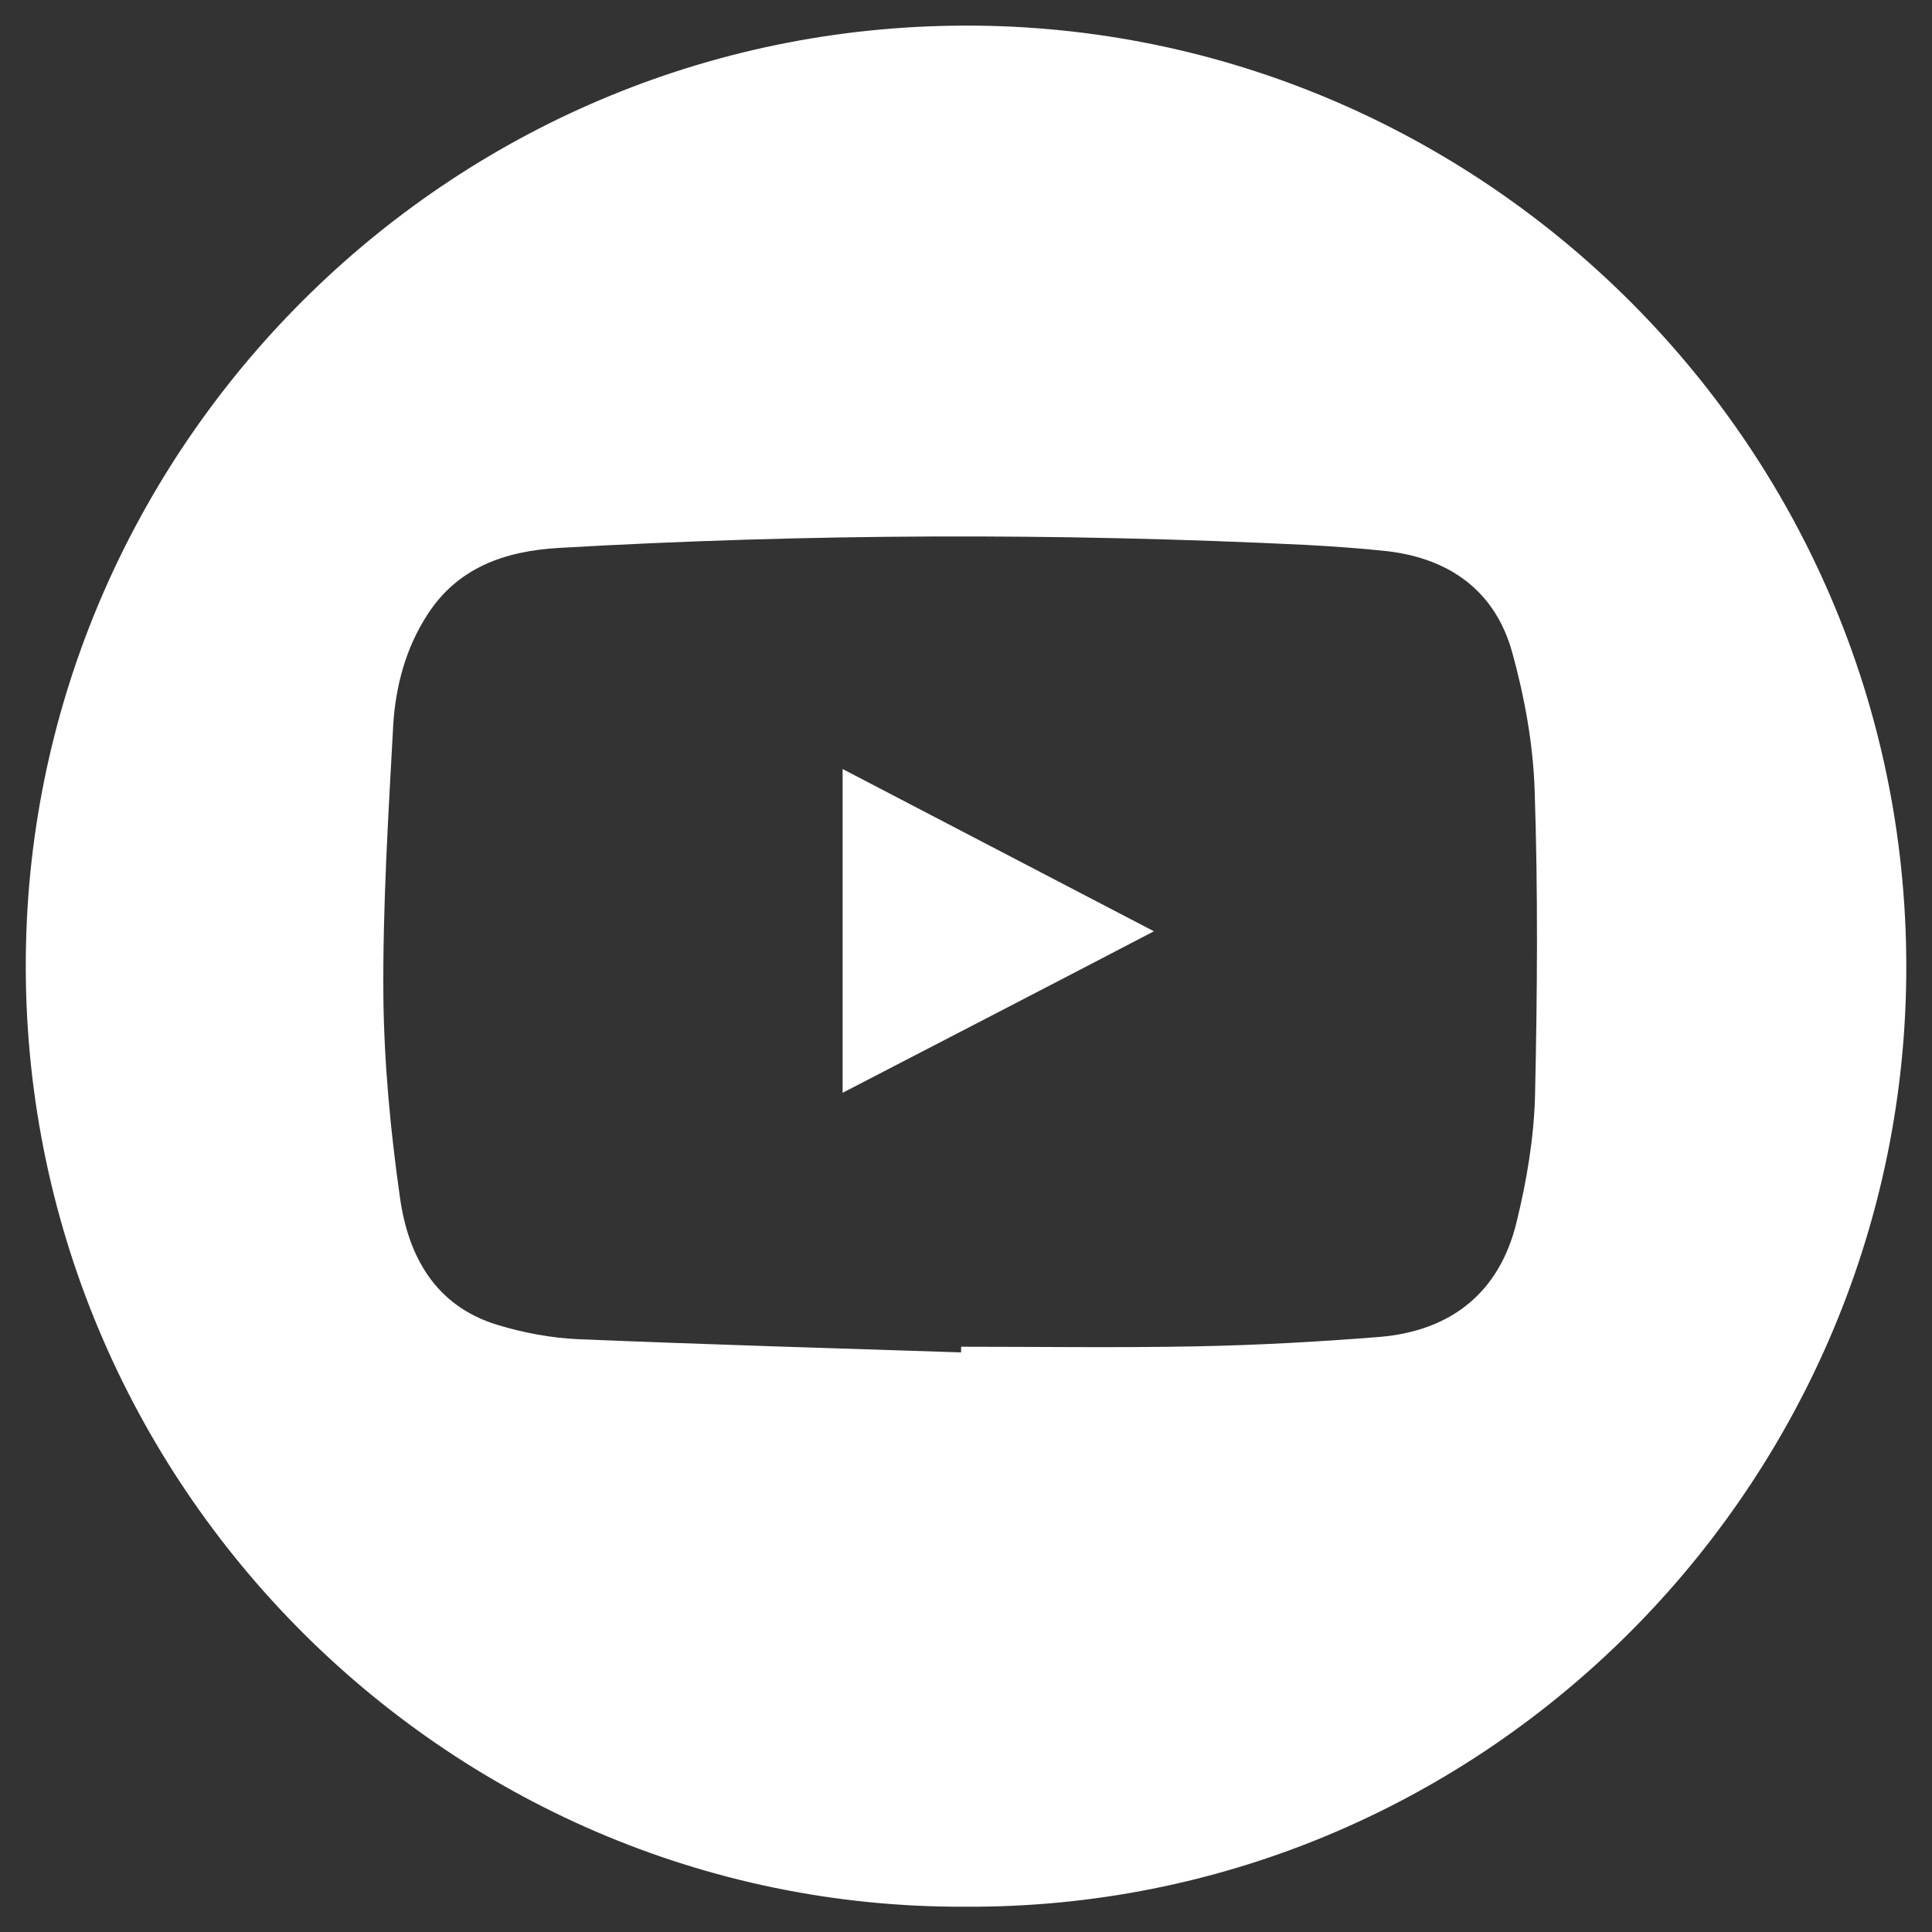
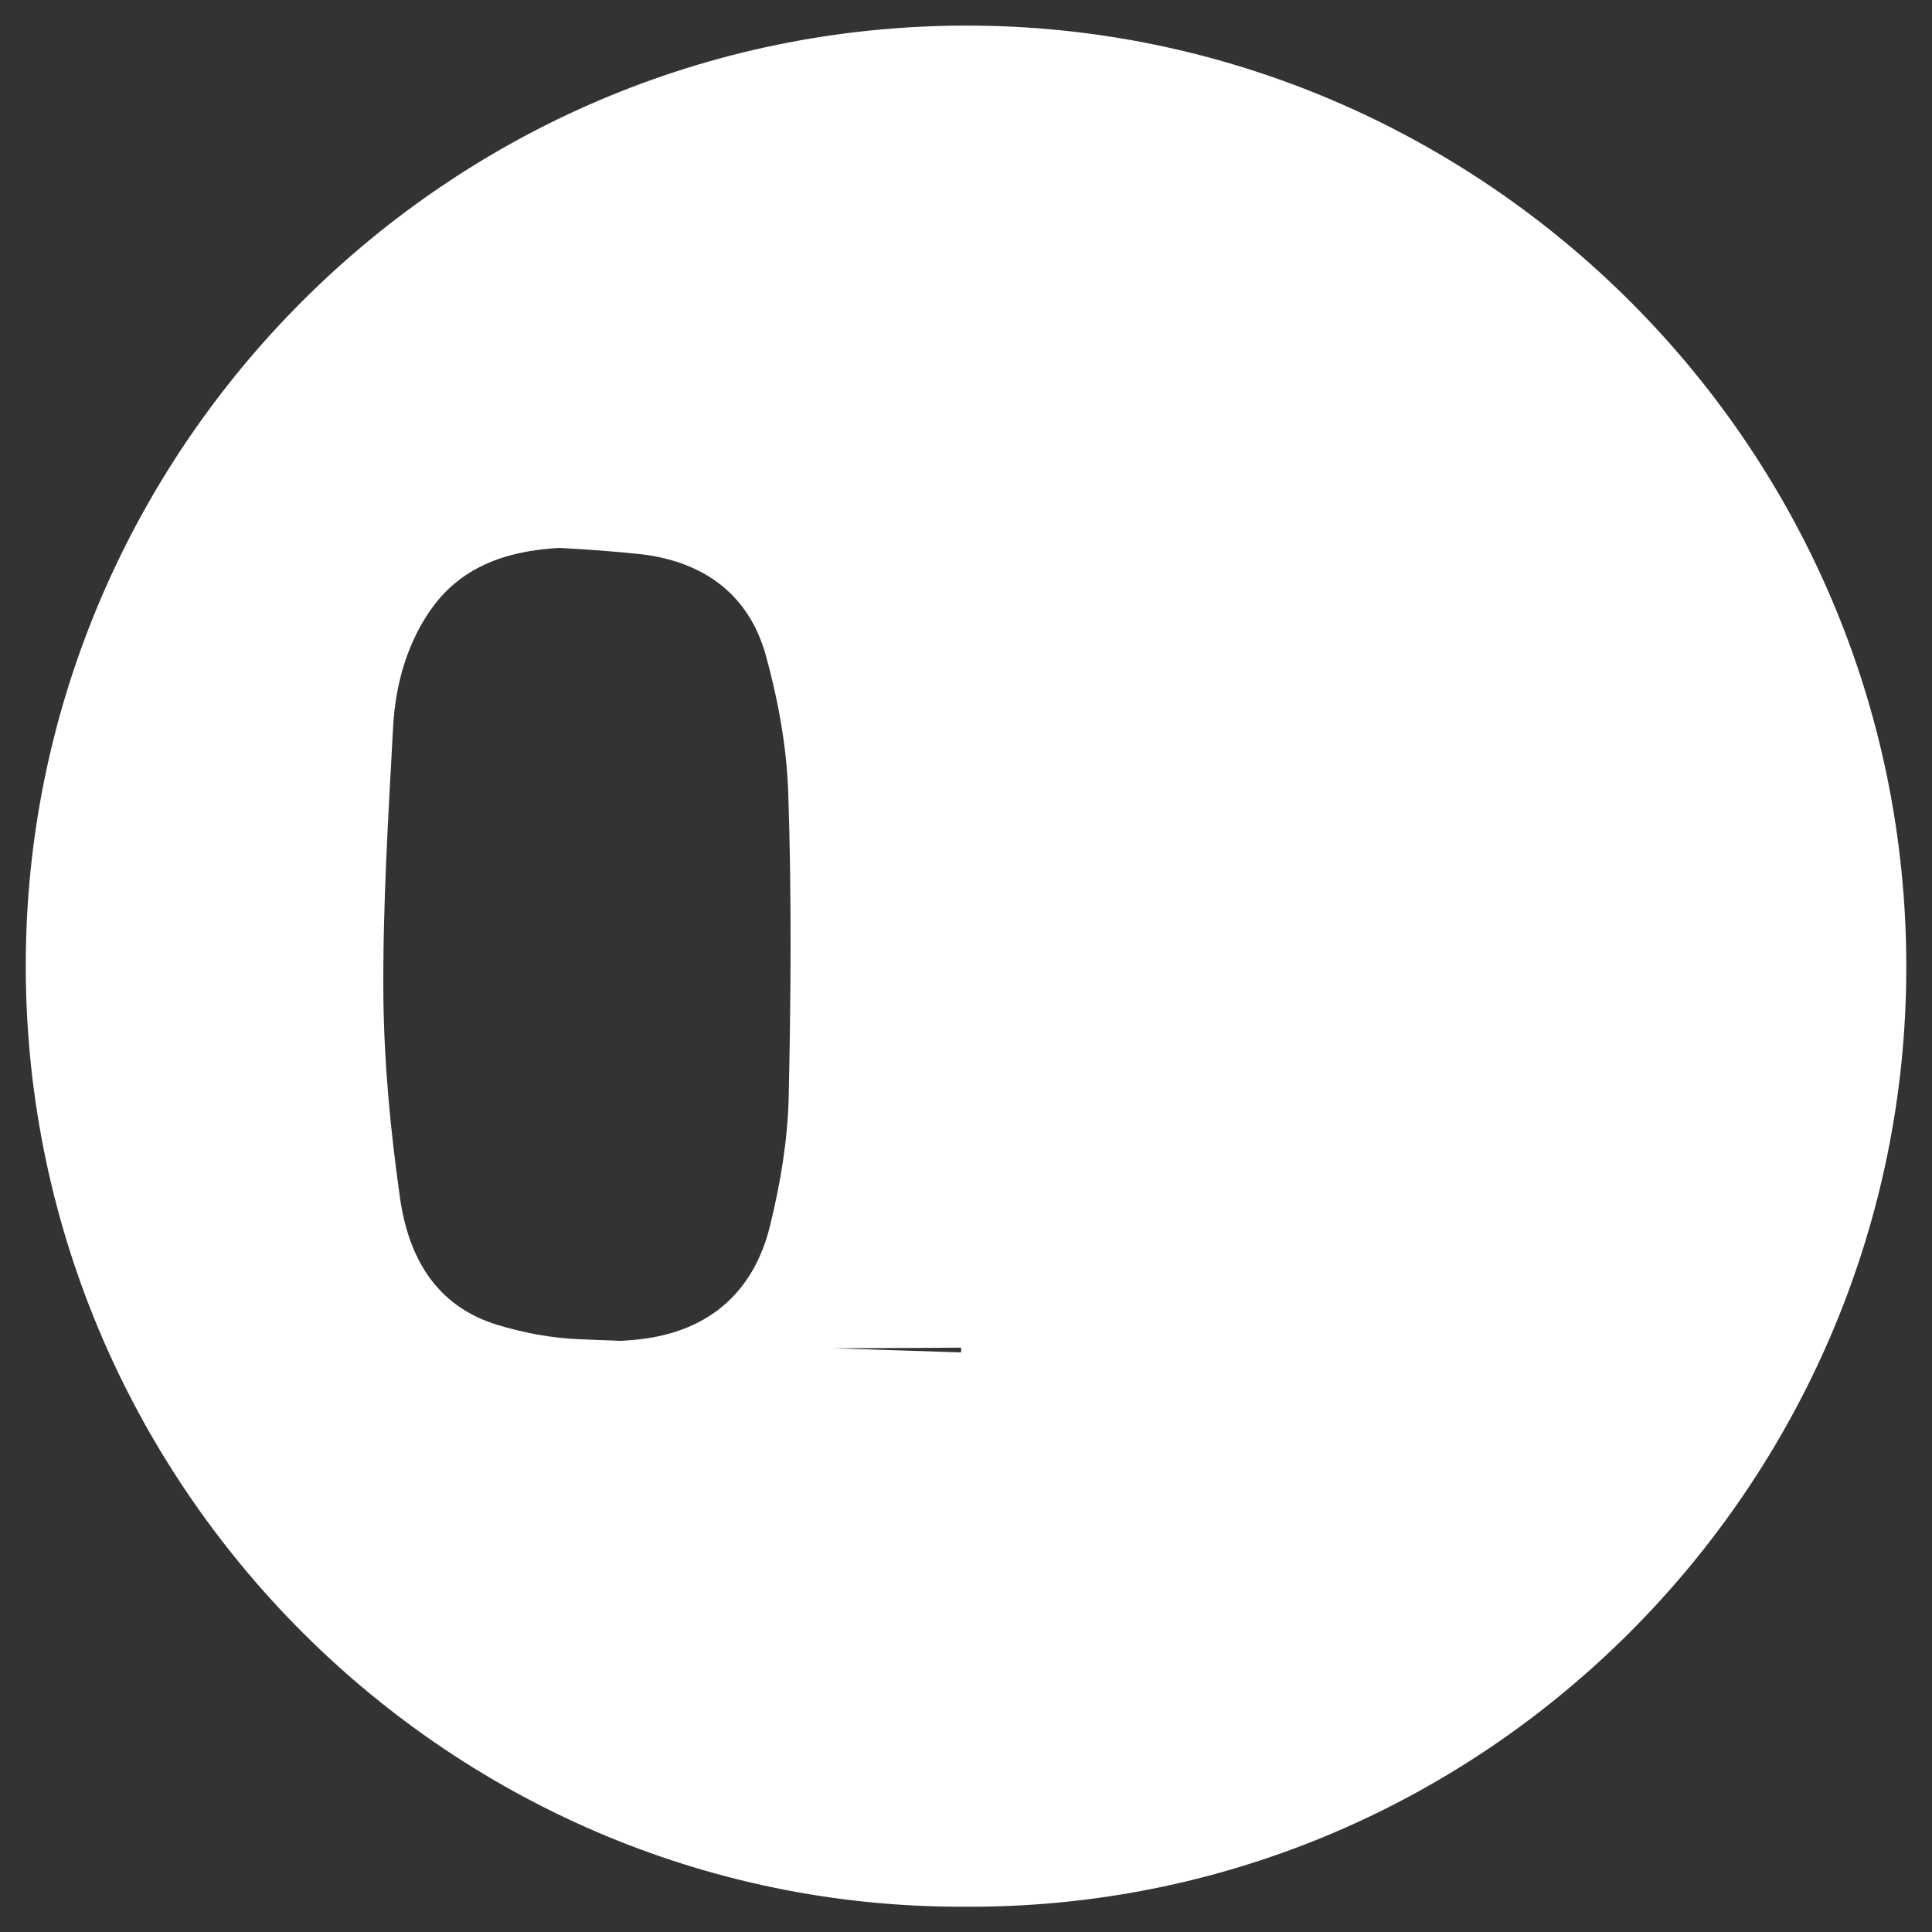
<svg xmlns="http://www.w3.org/2000/svg" version="1.1" id="Layer_1" x="0px" y="0px" viewBox="0 0 512 512" style="enable-background:new 0 0 512 512;" xml:space="preserve">
  <rect x="0" y="0" width="512" height="512" fill="#333333" stroke="none" />
  <style type="text/css">
	.st0{fill:#FFFFFF;}
</style>
  <g>
-     <path class="st0" d="M259,6.8C120.9,5.3,10,116.1,6.9,250C3.6,390.7,117.4,505.9,255.8,505.3c135.8,0.7,245.8-108.9,249.3-242.4   C508.8,122.1,395.7,8.3,259,6.8z M254.7,356.9c0,0.4,0,1,0,1.5c-33.8-1.1-67.6-2.1-101.4-3.5c-7.2-0.3-14.6-1.7-21.5-3.8   c-16.4-5-23.6-18.1-25.8-33.7c-2.5-17.6-4.2-35.4-4.4-53.2c-0.2-23.9,1.3-47.9,2.6-71.9c0.6-10.3,3.3-20.5,9-29.3   c8.1-12.7,20.8-17,35-17.8c65.9-3.8,131.9-4,197.8-0.8c7.3,0.4,14.6,0.9,21.9,1.7c16.4,2,28.3,10.6,32.8,26.6   c3.3,11.9,5.6,24.4,6,36.8c0.9,26.9,0.7,53.9,0.1,80.9c-0.3,11.2-2.2,22.5-4.9,33.5c-4.5,18.6-17.3,28.8-36.3,30.4   c-16.3,1.3-32.6,2.2-48.9,2.5C296.1,357.2,275.4,356.9,254.7,356.9z" />
-     <path class="st0" d="M223.3,289.6c27.6-14.3,54.7-28.3,82.5-42.8c-28-14.6-55.1-28.7-82.5-43C223.3,232.8,223.3,260.8,223.3,289.6z   " />
+     <path class="st0" d="M259,6.8C120.9,5.3,10,116.1,6.9,250C3.6,390.7,117.4,505.9,255.8,505.3c135.8,0.7,245.8-108.9,249.3-242.4   C508.8,122.1,395.7,8.3,259,6.8z M254.7,356.9c0,0.4,0,1,0,1.5c-33.8-1.1-67.6-2.1-101.4-3.5c-7.2-0.3-14.6-1.7-21.5-3.8   c-16.4-5-23.6-18.1-25.8-33.7c-2.5-17.6-4.2-35.4-4.4-53.2c-0.2-23.9,1.3-47.9,2.6-71.9c0.6-10.3,3.3-20.5,9-29.3   c8.1-12.7,20.8-17,35-17.8c7.3,0.4,14.6,0.9,21.9,1.7c16.4,2,28.3,10.6,32.8,26.6   c3.3,11.9,5.6,24.4,6,36.8c0.9,26.9,0.7,53.9,0.1,80.9c-0.3,11.2-2.2,22.5-4.9,33.5c-4.5,18.6-17.3,28.8-36.3,30.4   c-16.3,1.3-32.6,2.2-48.9,2.5C296.1,357.2,275.4,356.9,254.7,356.9z" />
  </g>
</svg>